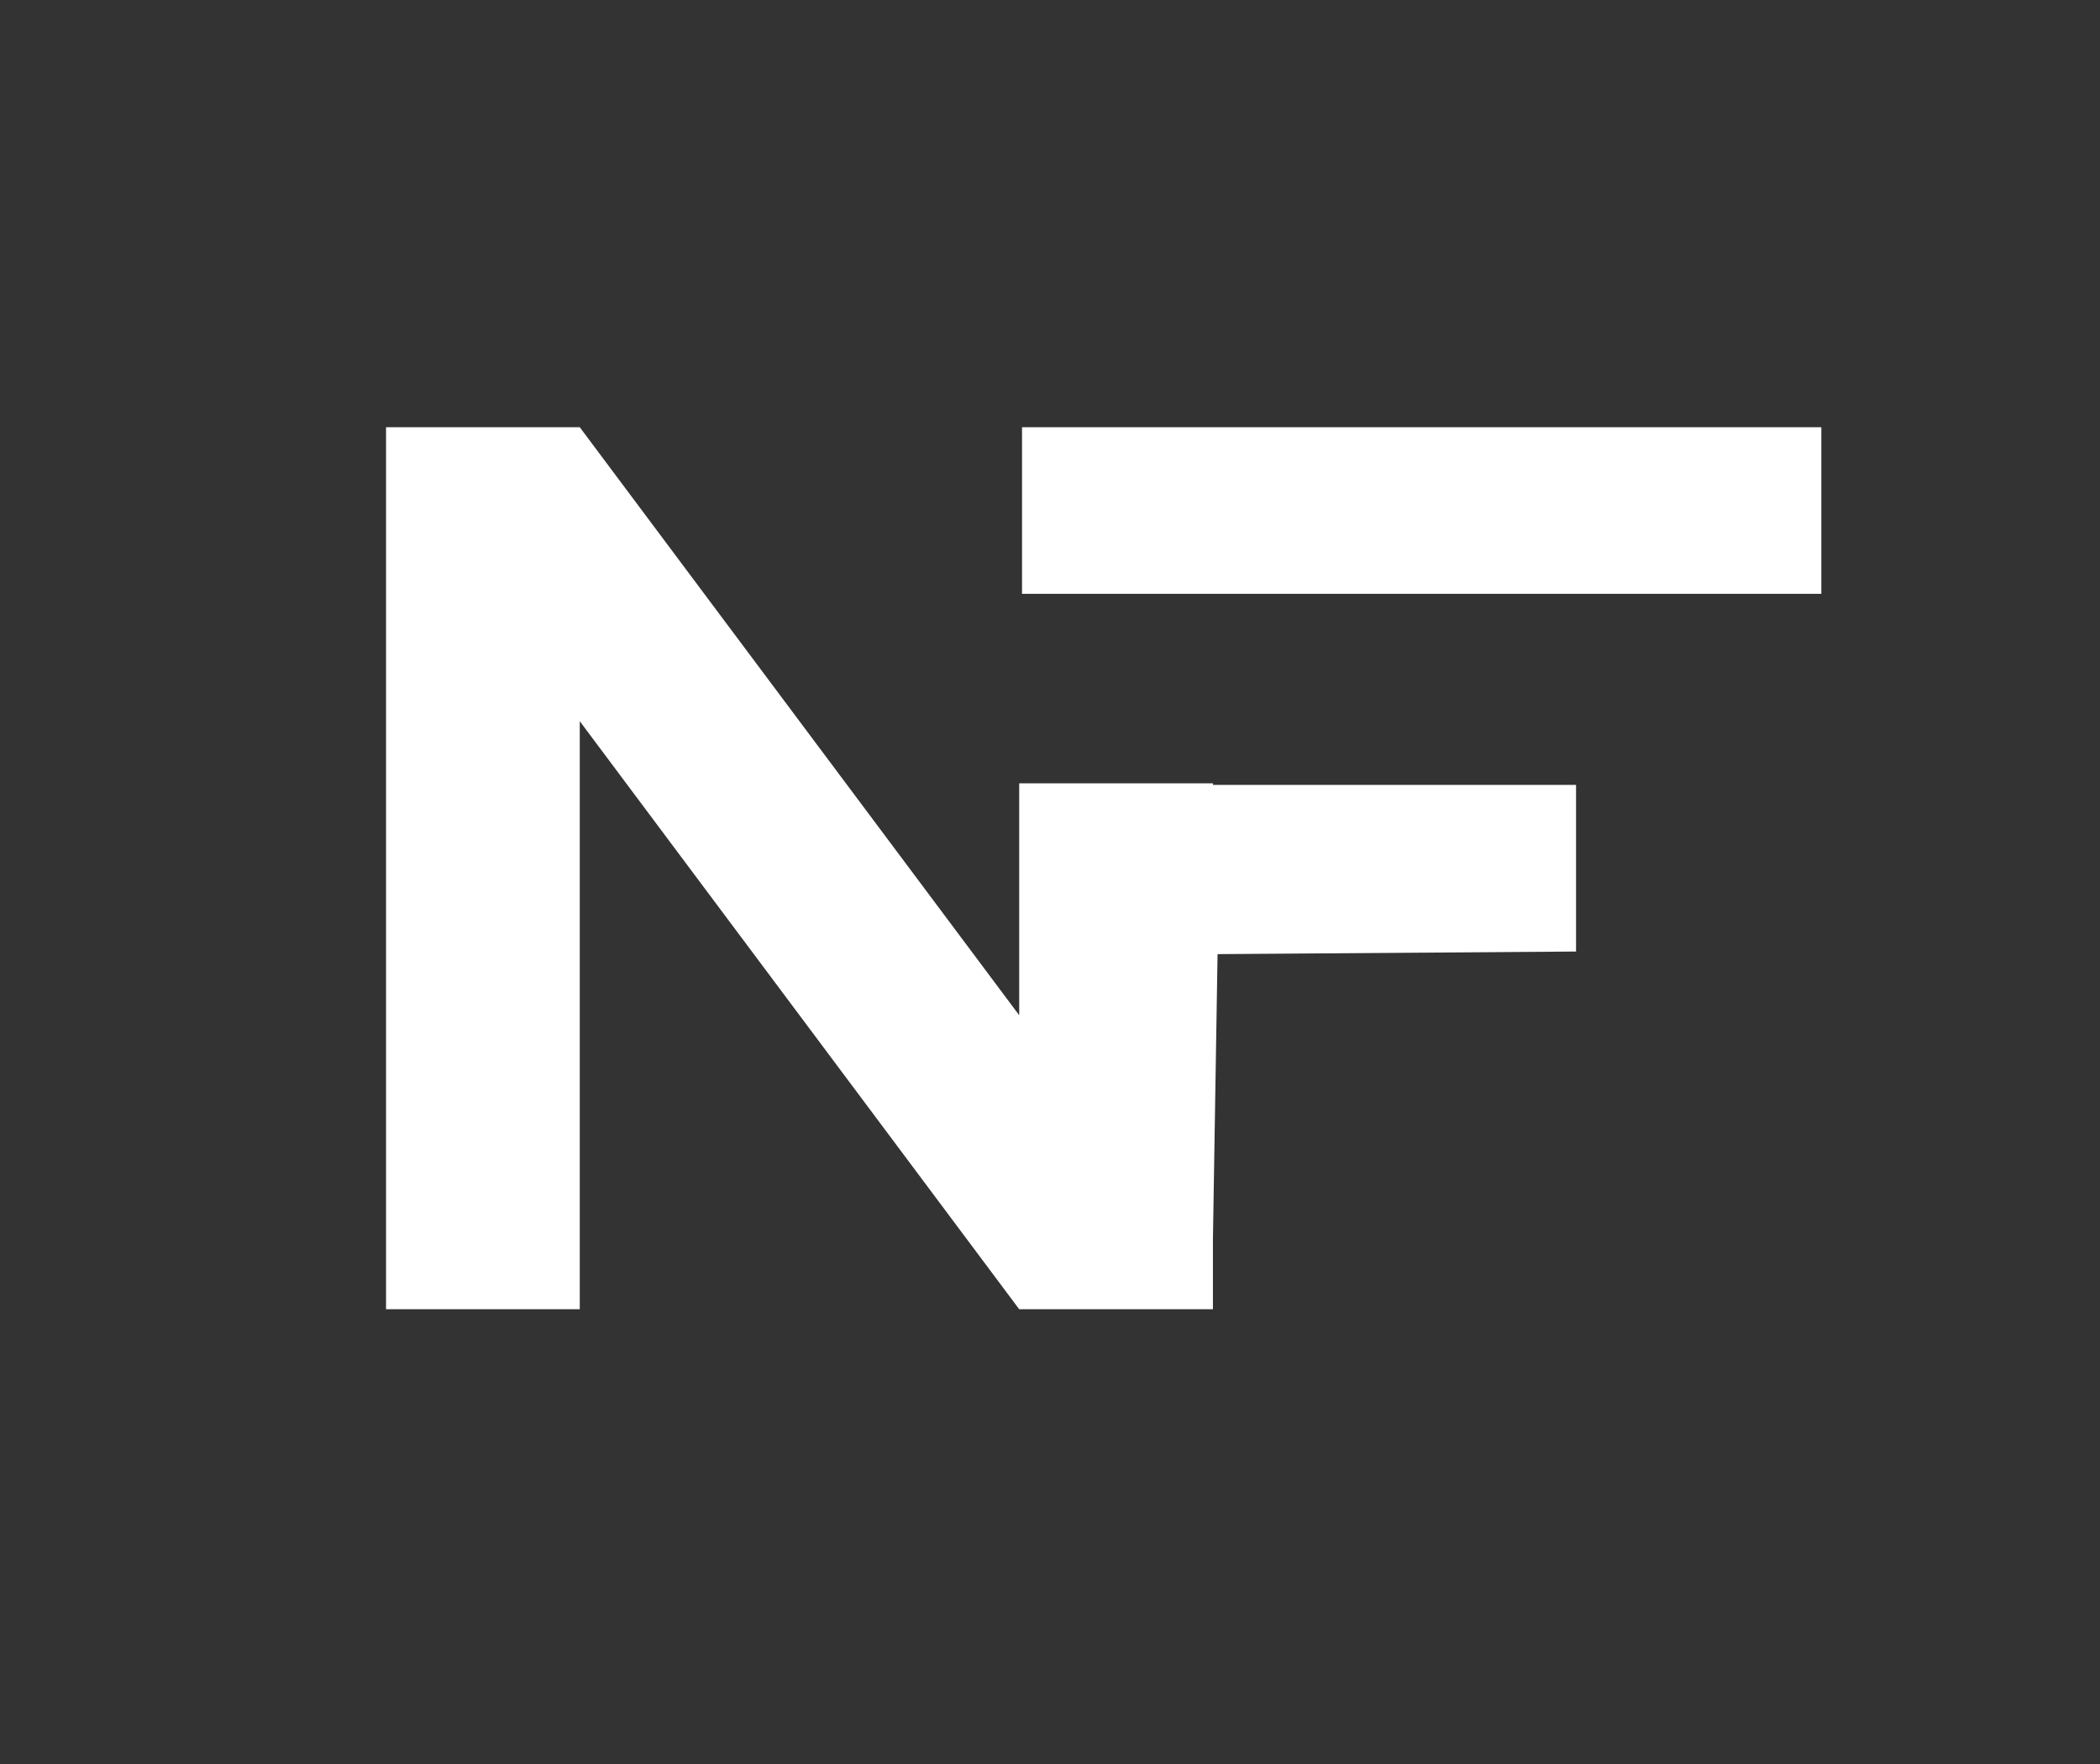
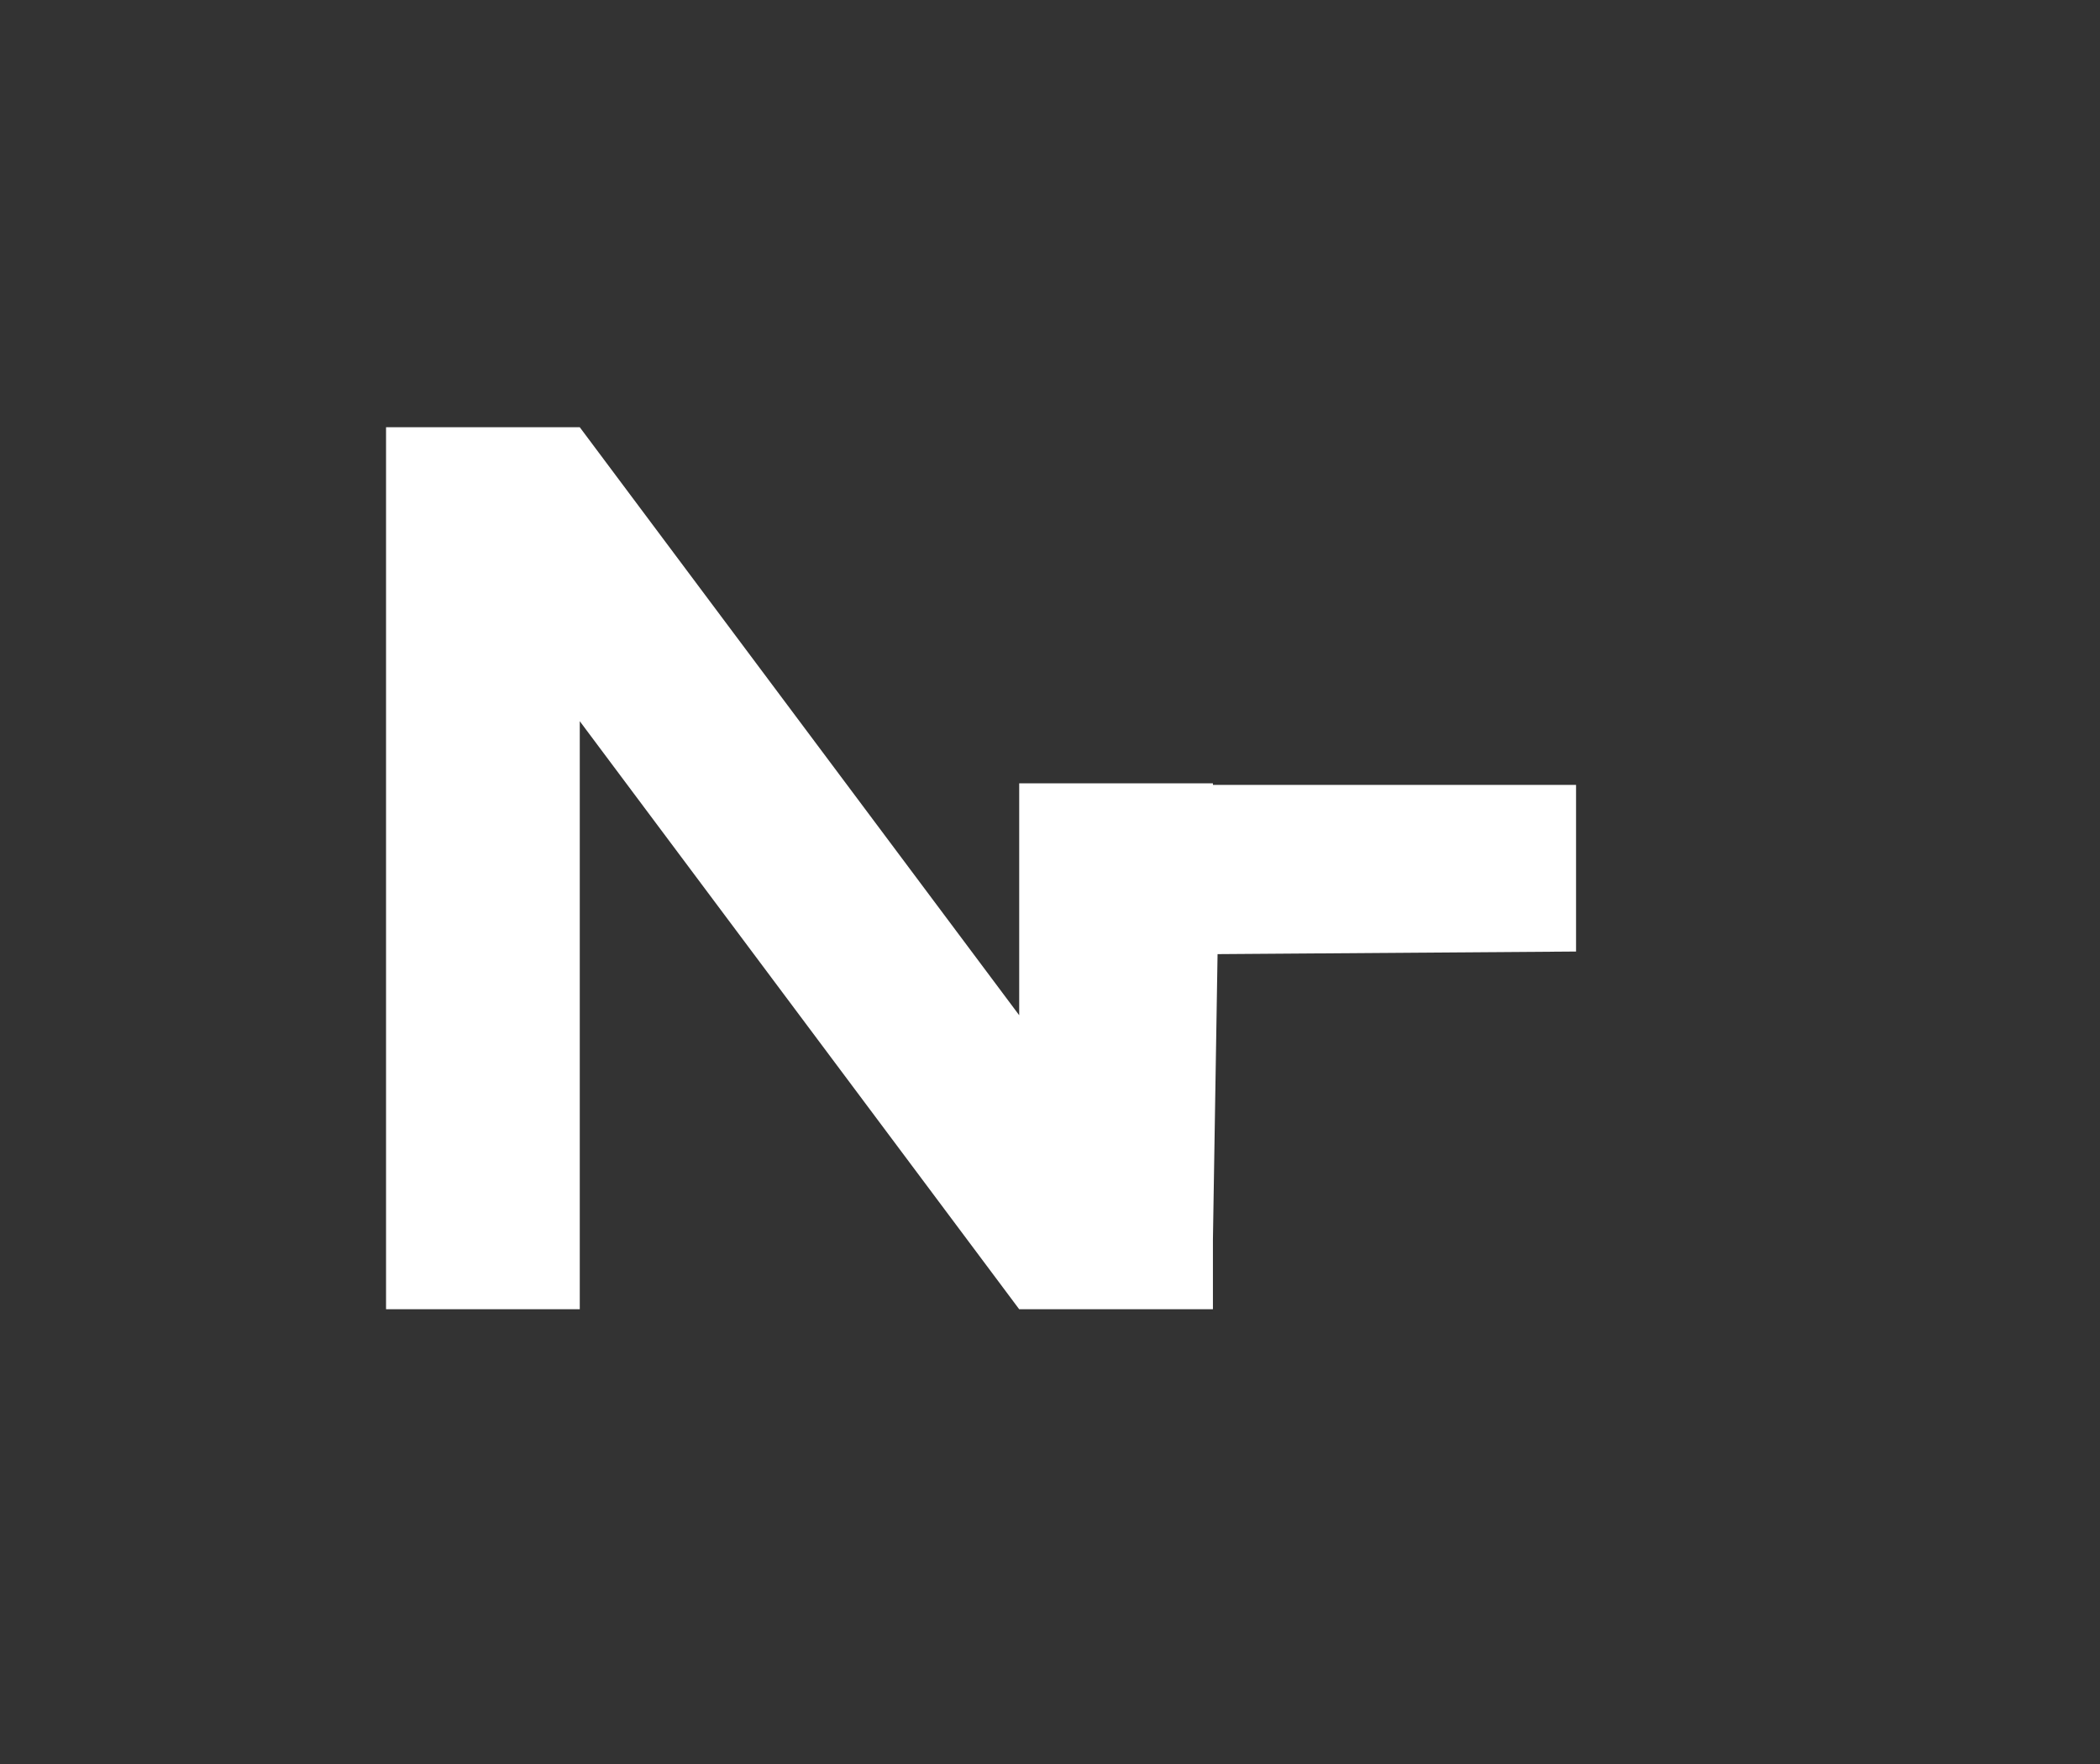
<svg xmlns="http://www.w3.org/2000/svg" viewBox="0 0 72.00 60.48" data-guides="{&quot;vertical&quot;:[],&quot;horizontal&quot;:[]}">
  <rect x="0" y="0" width="72.00" height="60.48" fill="#333333" stroke="none" />
  <defs />
  <path fill="#ffffff" stroke="none" fill-opacity="1" stroke-width="1" stroke-opacity="1" id="tSvge57dc8911d" title="Path 1" d="M34.944 34.808C34.944 32.157 34.944 29.507 34.944 26.857C37.158 26.857 39.372 26.857 41.586 26.857C41.586 26.875 41.586 26.893 41.586 26.911C45.736 26.911 49.886 26.911 54.036 26.911C54.036 28.816 54.036 30.72 54.036 32.624C49.939 32.654 45.842 32.683 41.745 32.713C41.692 35.974 41.639 39.236 41.586 42.498C41.586 43.294 41.586 44.091 41.586 44.888C39.372 44.888 37.158 44.888 34.944 44.888C29.922 38.167 24.9 31.448 19.878 24.727C19.878 31.448 19.878 38.167 19.878 44.888C17.664 44.888 15.45 44.888 13.236 44.888C13.236 34.808 13.236 24.727 13.236 14.648C15.45 14.648 17.664 14.648 19.878 14.648C24.9 21.368 29.922 28.088 34.944 34.808Z" />
-   <path fill="#ffffff" stroke="none" fill-opacity="1" stroke-width="1" stroke-opacity="1" id="tSvg66c55f514" title="Path 2" d="M62.446 20.359C53.311 20.359 44.176 20.359 35.041 20.359C35.041 18.456 35.041 16.552 35.041 14.648C44.176 14.648 53.311 14.648 62.446 14.648C62.446 16.552 62.446 18.456 62.446 20.359Z" />
</svg>